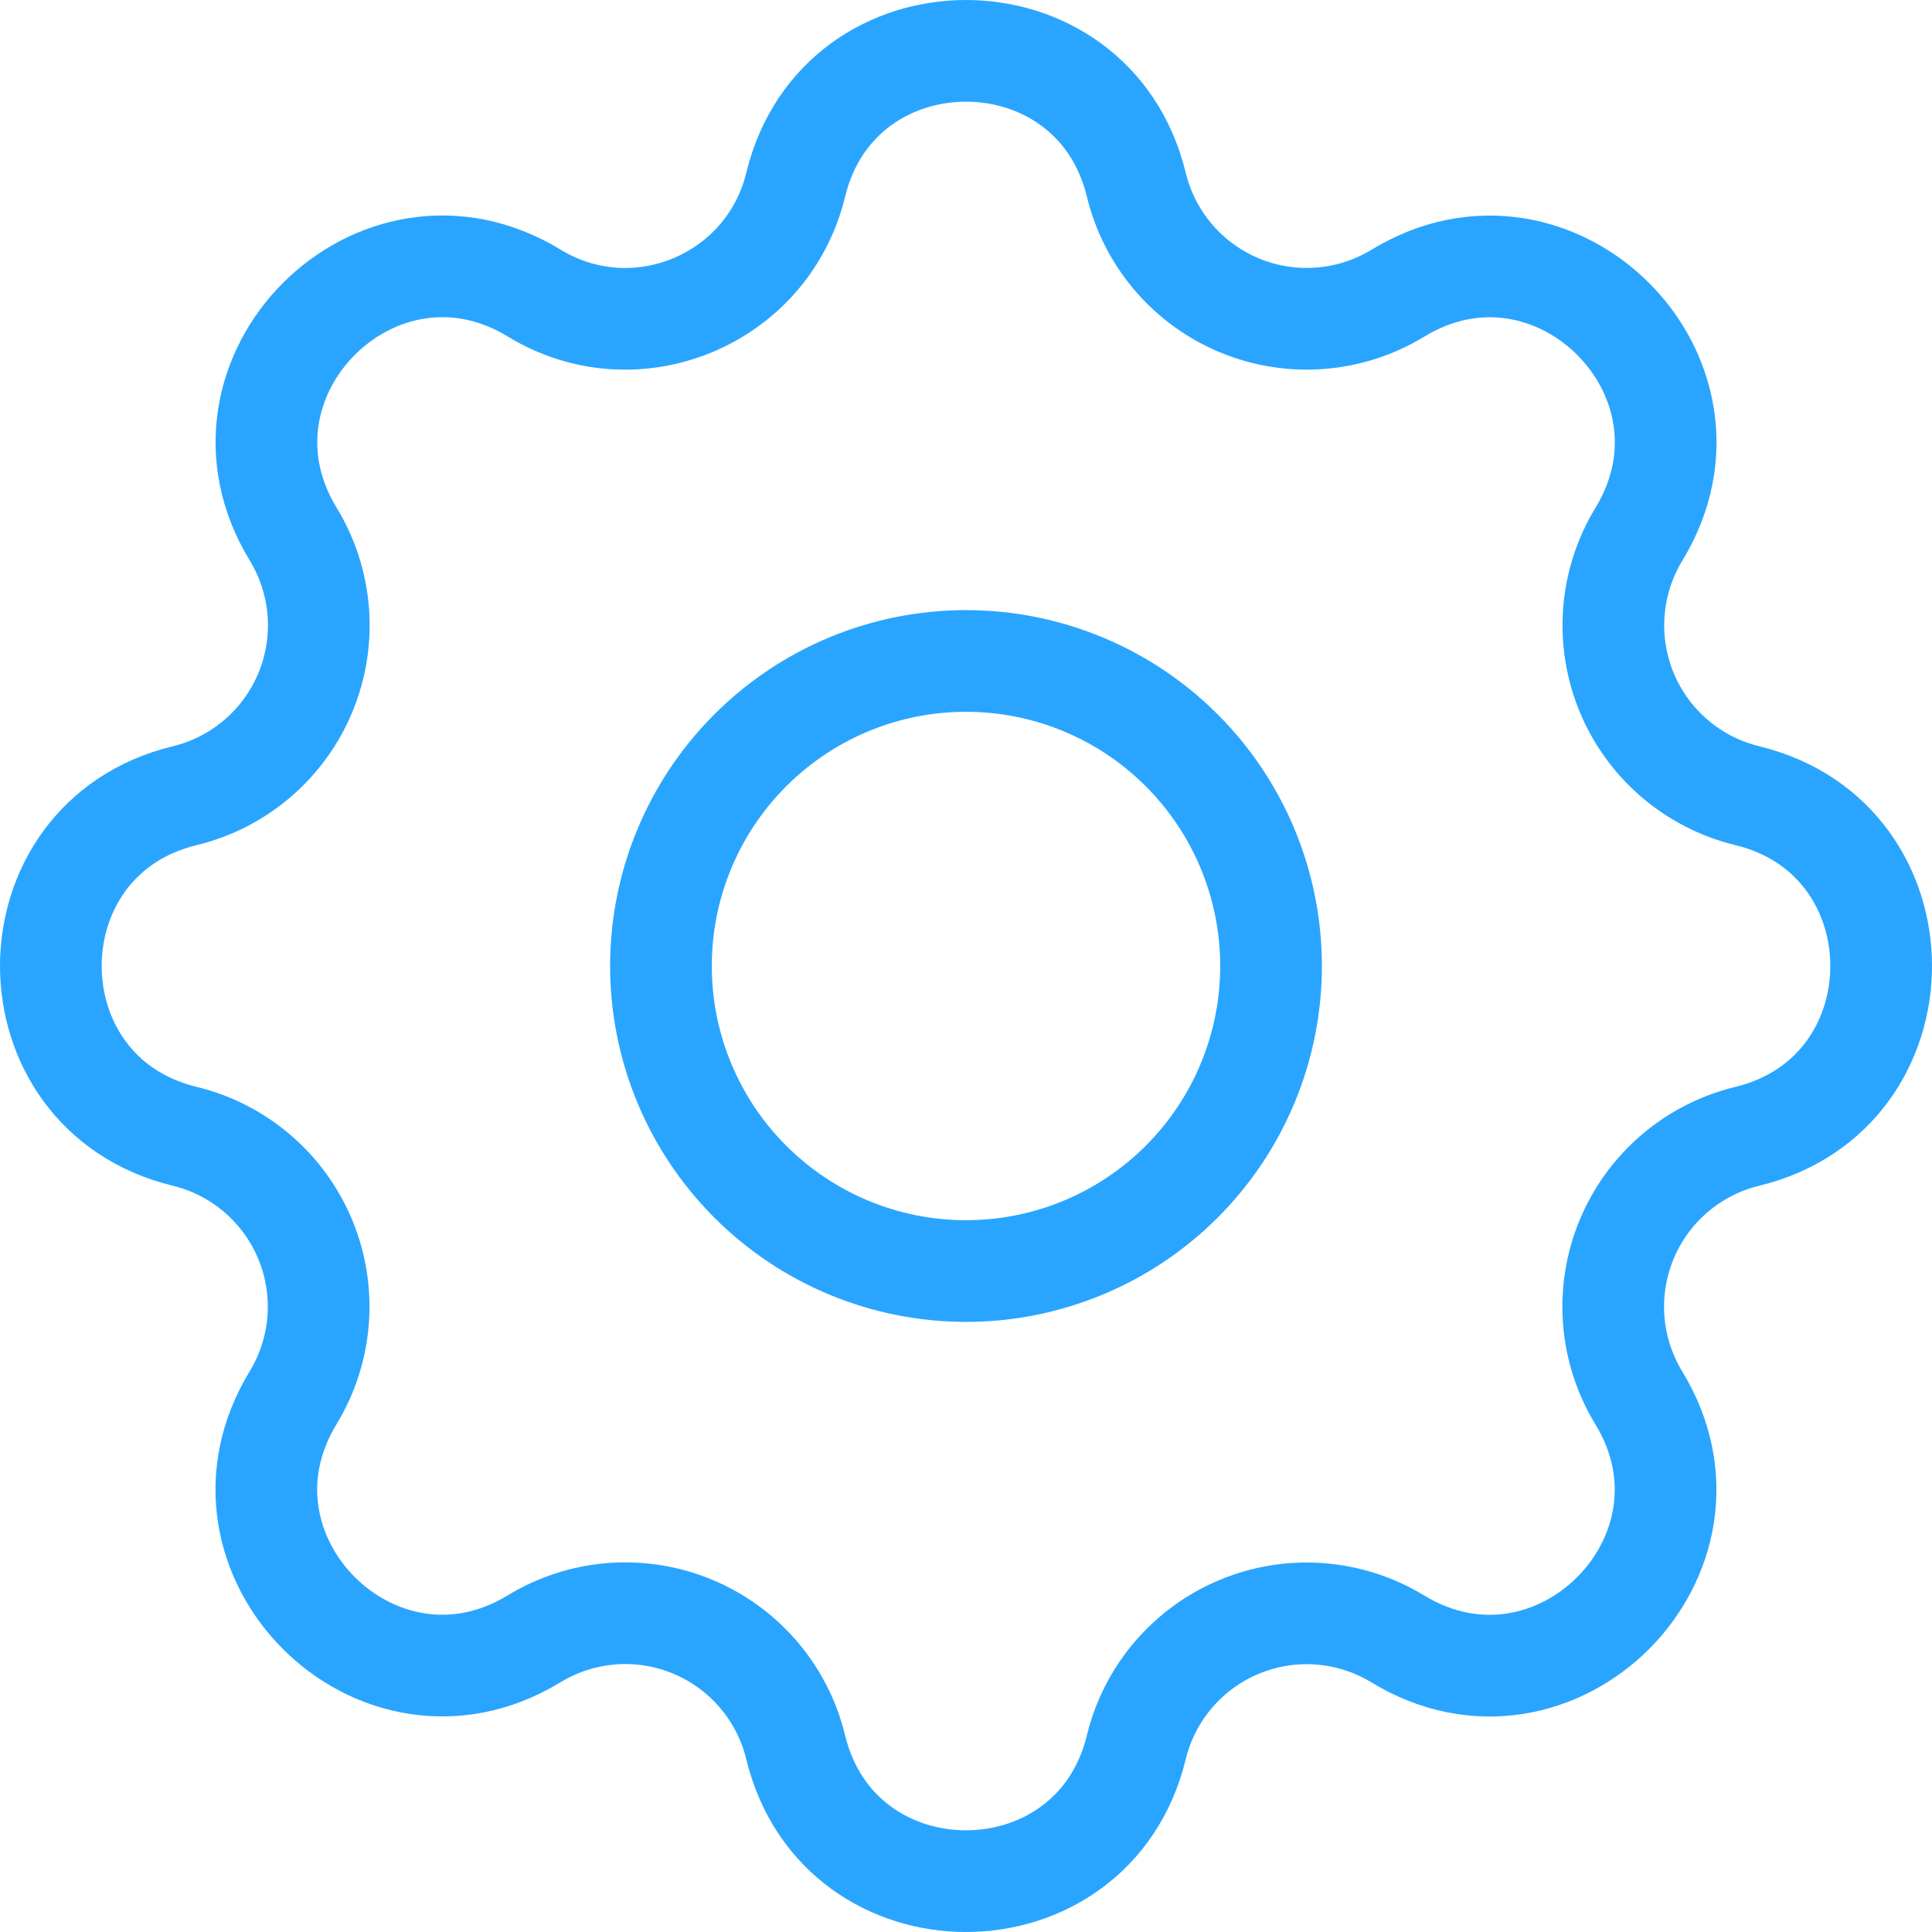
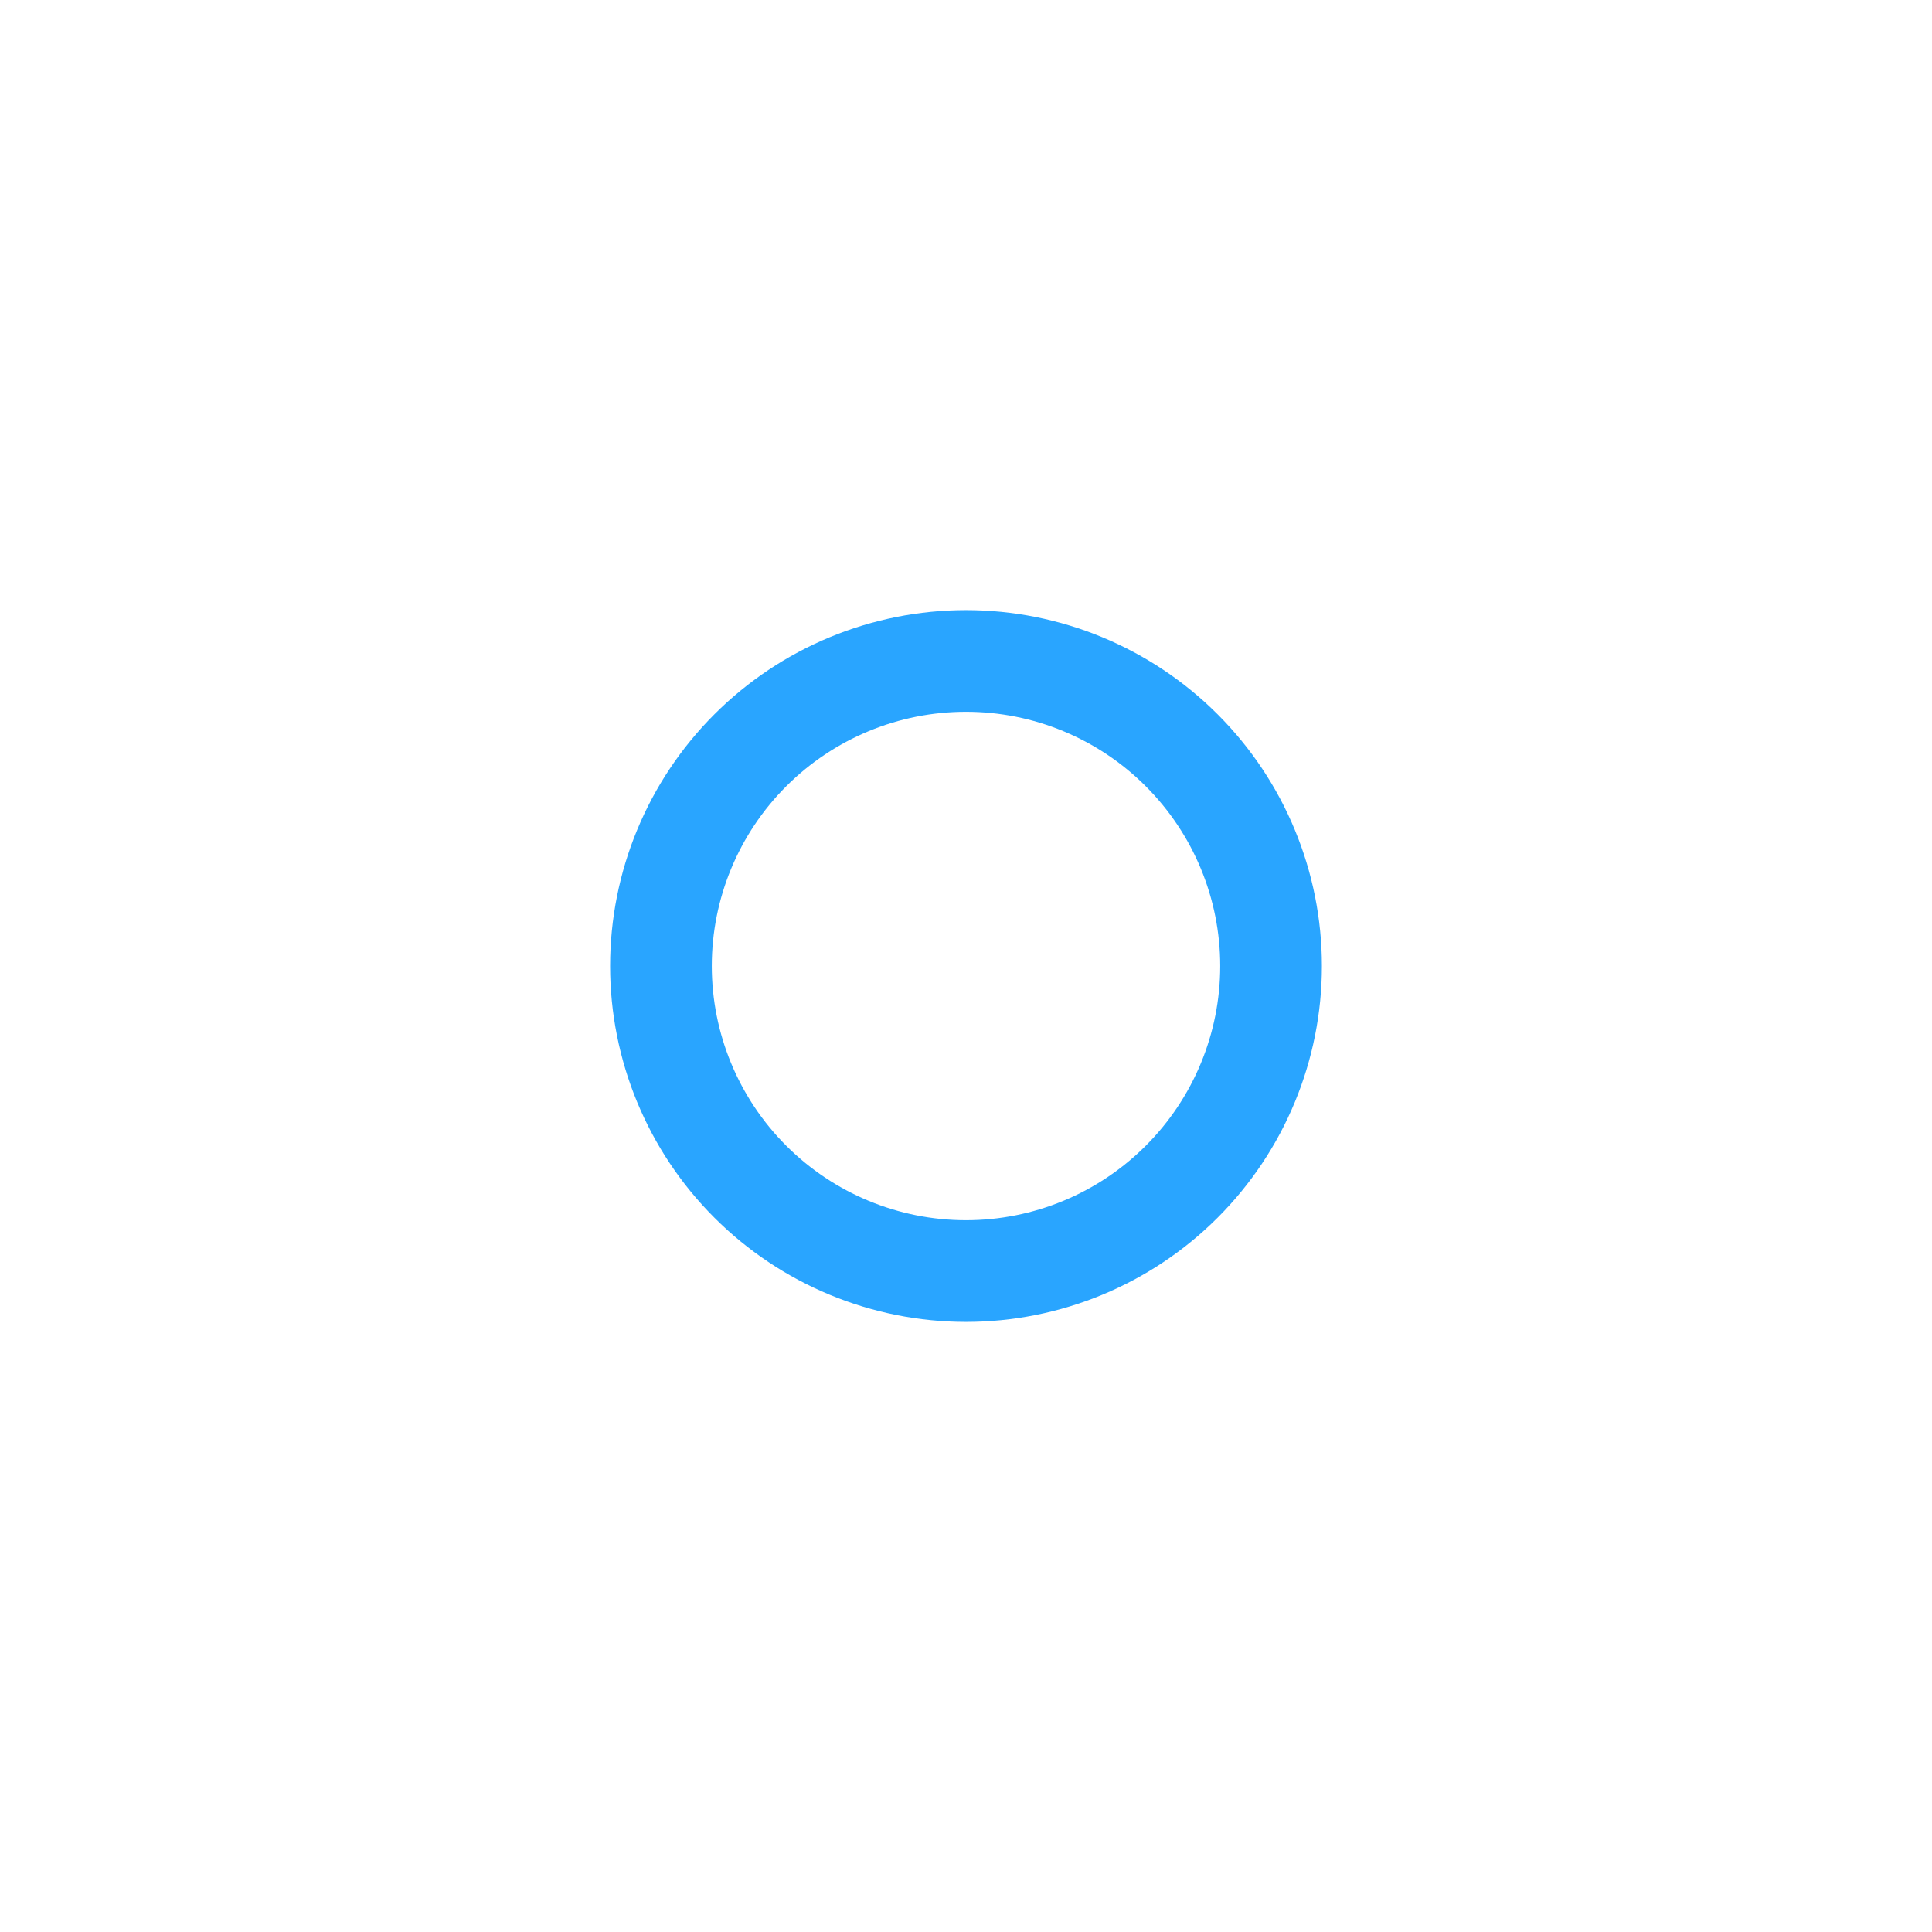
<svg xmlns="http://www.w3.org/2000/svg" width="76" height="76" viewBox="0 0 76 76" fill="none">
-   <path d="M31.3 7.268C33.004 0.244 42.996 0.244 44.7 7.268C44.956 8.323 45.457 9.303 46.163 10.128C46.869 10.953 47.76 11.599 48.763 12.015C49.766 12.431 50.853 12.603 51.935 12.52C53.018 12.435 54.065 12.097 54.992 11.532C61.164 7.772 68.232 14.836 64.472 21.012C63.908 21.939 63.57 22.985 63.486 24.067C63.402 25.149 63.575 26.235 63.99 27.238C64.405 28.24 65.051 29.13 65.875 29.836C66.699 30.542 67.678 31.044 68.732 31.3C75.756 33.004 75.756 42.996 68.732 44.7C67.677 44.956 66.697 45.457 65.872 46.163C65.047 46.869 64.401 47.76 63.985 48.763C63.569 49.766 63.397 50.853 63.48 51.935C63.565 53.018 63.903 54.065 64.468 54.992C68.228 61.164 61.164 68.232 54.988 64.472C54.061 63.908 53.015 63.57 51.933 63.486C50.851 63.402 49.765 63.575 48.763 63.99C47.76 64.405 46.87 65.051 46.164 65.875C45.458 66.699 44.956 67.678 44.7 68.732C42.996 75.756 33.004 75.756 31.3 68.732C31.044 67.677 30.543 66.697 29.837 65.872C29.131 65.047 28.24 64.401 27.237 63.985C26.234 63.569 25.147 63.397 24.065 63.48C22.982 63.565 21.935 63.903 21.008 64.468C14.836 68.228 7.768 61.164 11.528 54.988C12.092 54.061 12.43 53.015 12.514 51.933C12.598 50.851 12.425 49.765 12.01 48.763C11.595 47.76 10.949 46.87 10.125 46.164C9.301 45.458 8.322 44.956 7.268 44.7C0.244 42.996 0.244 33.004 7.268 31.3C8.323 31.044 9.303 30.543 10.128 29.837C10.953 29.131 11.599 28.24 12.015 27.237C12.431 26.234 12.603 25.147 12.52 24.065C12.435 22.982 12.097 21.935 11.532 21.008C7.772 14.836 14.836 7.768 21.012 11.528C24.996 13.96 30.196 11.808 31.3 7.268Z" stroke="#29A5FF" stroke-width="4" stroke-linecap="round" stroke-linejoin="round" />
  <path d="M50 38C50 41.183 48.736 44.235 46.485 46.485C44.235 48.736 41.183 50 38 50C34.817 50 31.765 48.736 29.515 46.485C27.264 44.235 26 41.183 26 38C26 34.817 27.264 31.765 29.515 29.515C31.765 27.264 34.817 26 38 26C41.183 26 44.235 27.264 46.485 29.515C48.736 31.765 50 34.817 50 38V38Z" stroke="#29A5FF" stroke-width="4" stroke-linecap="round" stroke-linejoin="round" />
</svg>